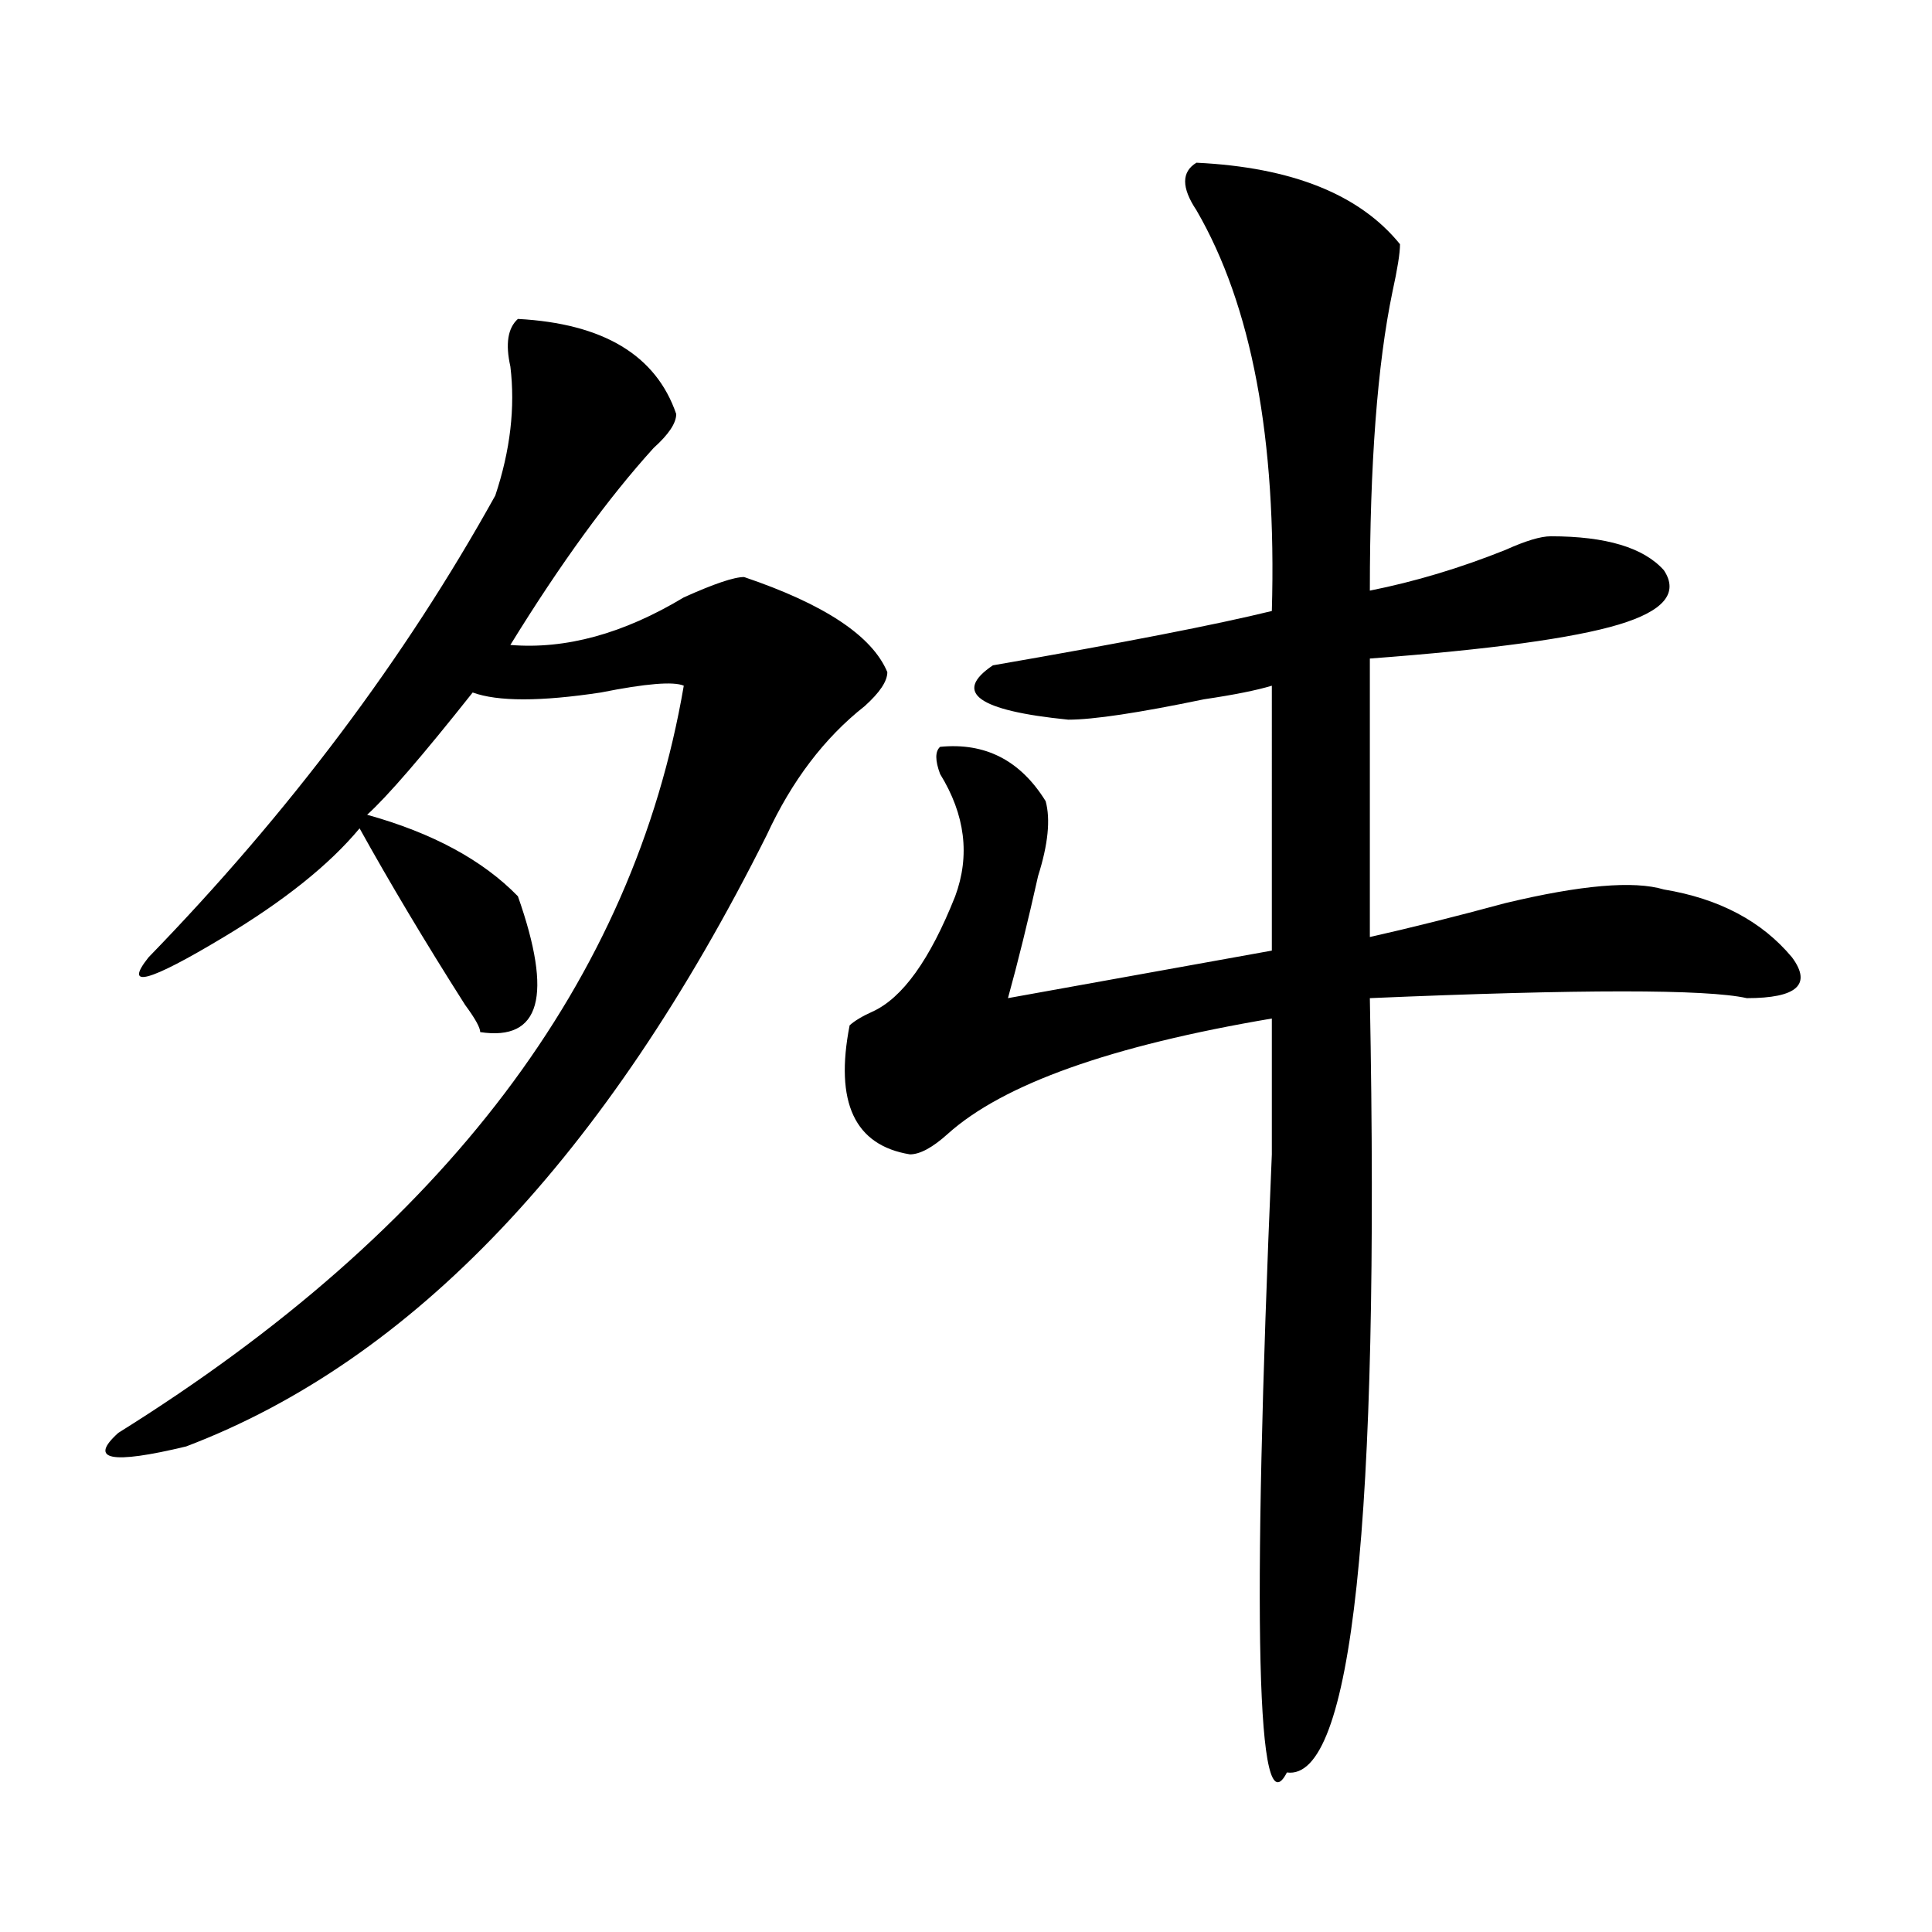
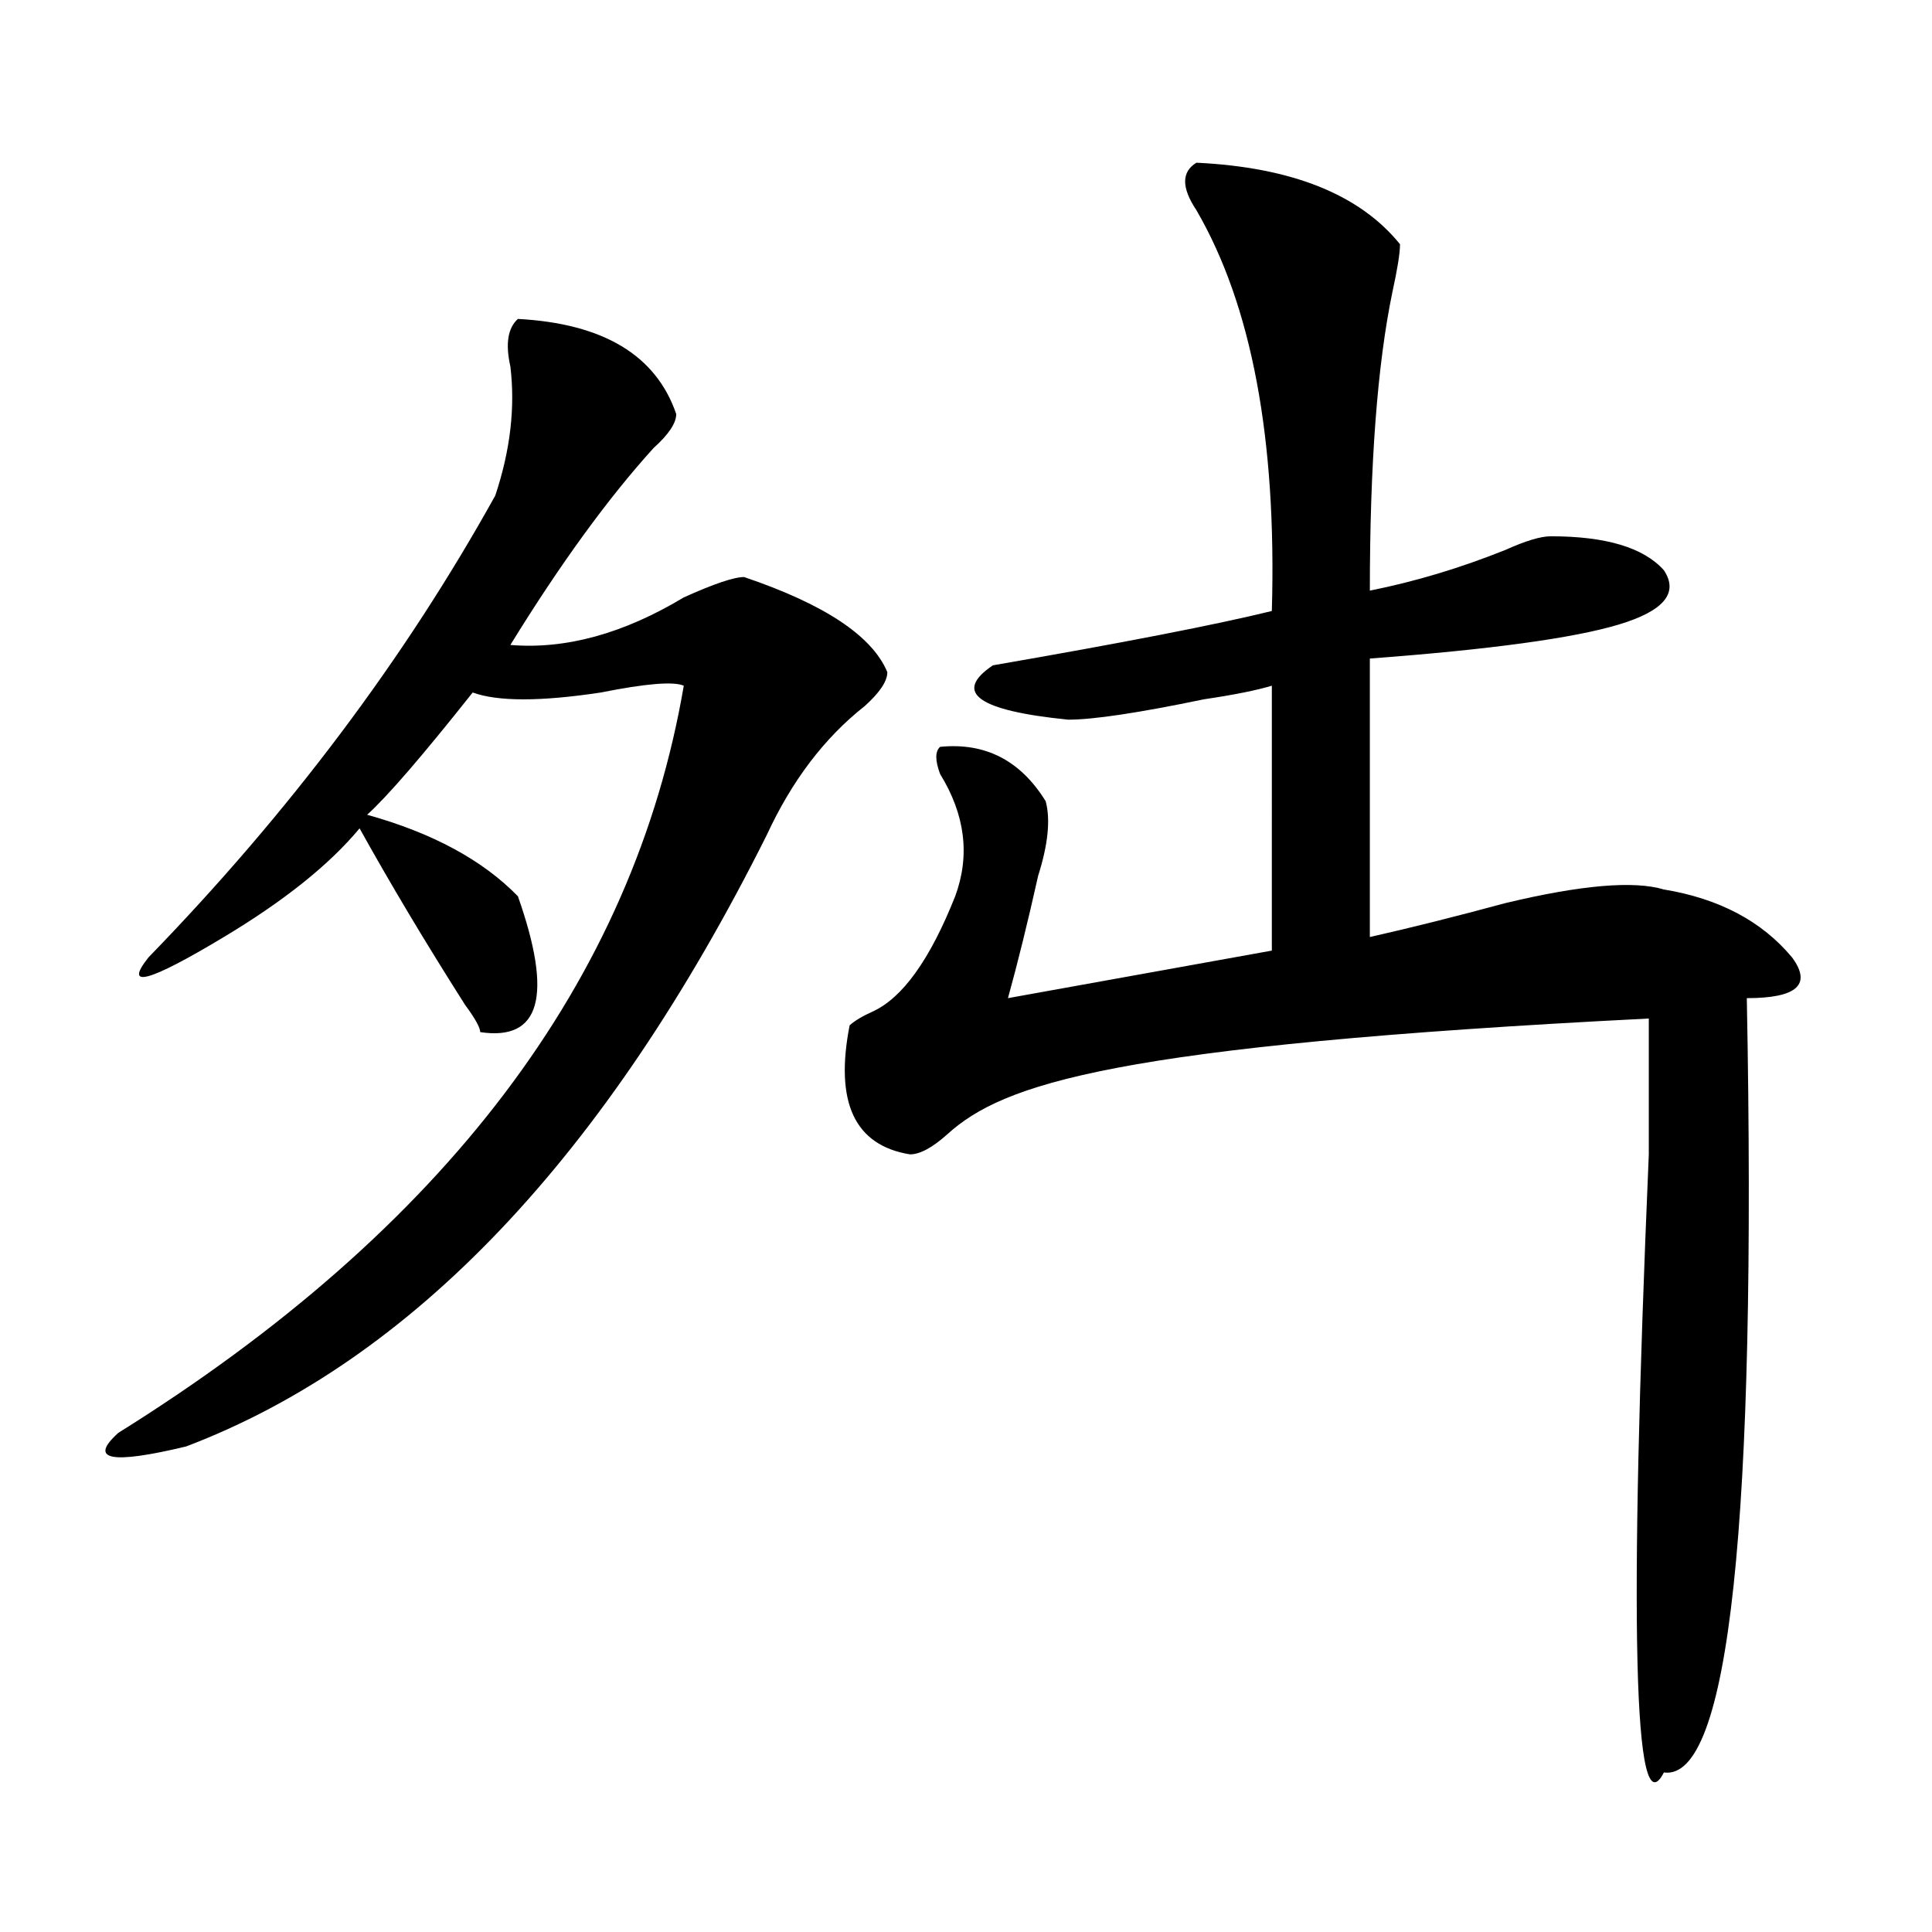
<svg xmlns="http://www.w3.org/2000/svg" version="1.1" id="图层_1" x="0px" y="0px" width="1000px" height="1000px" viewBox="0 0 1000 1000" enable-background="new 0 0 1000 1000" xml:space="preserve">
-   <path d="M268.066,165.078c44.206,2.362,71.522,18.786,81.949,49.219c0,4.724-3.902,10.547-11.707,17.578  c-23.414,25.817-48.17,59.766-74.145,101.953c28.597,2.362,58.535-5.823,89.754-24.609c15.609-7.031,25.975-10.547,31.219-10.547  c41.584,14.063,66.34,30.487,74.145,49.219c0,4.724-3.902,10.547-11.707,17.578c-20.854,16.425-37.743,38.672-50.73,66.797  c-83.291,166.442-183.41,271.911-300.48,316.406c-39.023,9.394-50.73,7.031-35.121-7.031  c169.081-105.469,266.64-234.339,292.676-386.719c-5.244-2.308-19.512-1.153-42.926,3.516c-31.219,4.724-53.353,4.724-66.34,0  c-26.036,32.849-44.268,53.942-54.633,63.281c33.779,9.394,59.815,23.456,78.047,42.188c18.17,51.581,11.707,75.036-19.512,70.313  c0-2.308-2.622-7.031-7.805-14.063c-20.854-32.794-39.023-63.281-54.633-91.406c-15.609,18.786-39.023,37.519-70.242,56.25  c-39.023,23.456-52.072,26.972-39.023,10.547c72.803-74.981,132.68-154.688,179.508-239.063  c7.805-23.401,10.365-45.703,7.805-66.797C261.542,177.987,262.822,169.802,268.066,165.078z M619.277,84.219  c49.389,2.362,84.51,16.425,105.363,42.188c0,4.724-1.342,12.909-3.902,24.609c-7.805,37.519-11.707,89.099-11.707,154.688  c23.414-4.669,46.828-11.7,70.242-21.094c10.365-4.669,18.17-7.031,23.414-7.031c28.597,0,48.108,5.878,58.535,17.578  c7.805,11.755,0,21.094-23.414,28.125s-66.34,12.909-128.777,17.578V485c20.792-4.669,44.206-10.547,70.242-17.578  c39.023-9.339,66.34-11.7,81.949-7.031c28.597,4.724,50.73,16.425,66.34,35.156c10.365,14.063,2.561,21.094-23.414,21.094  c-20.854-4.669-85.852-4.669-195.117,0c5.183,271.911-9.146,405.45-42.926,400.781c-15.609,30.432-18.231-76.19-7.805-319.922  c0-30.433,0-53.888,0-70.313C575.01,541.25,519.097,561.19,490.5,586.953c-7.805,7.031-14.329,10.547-19.512,10.547  c-28.658-4.669-39.023-26.917-31.219-66.797c2.561-2.308,6.463-4.669,11.707-7.031c15.609-7.031,29.877-26.917,42.926-59.766  c7.805-21.094,5.183-42.188-7.805-63.281c-2.622-7.031-2.622-11.7,0-14.063c23.414-2.308,41.584,7.031,54.633,28.125  c2.561,9.394,1.28,22.302-3.902,38.672c-5.244,23.456-10.427,44.55-15.609,63.281l136.582-24.609V354.922  c-7.805,2.362-19.512,4.724-35.121,7.031c-33.841,7.031-57.255,10.547-70.242,10.547c-46.828-4.669-59.877-14.063-39.023-28.125  c67.62-11.7,115.729-21.094,144.387-28.125c2.561-89.044-10.427-158.203-39.023-207.422  C611.473,97.128,611.473,88.942,619.277,84.219z" />
+   <path d="M268.066,165.078c44.206,2.362,71.522,18.786,81.949,49.219c0,4.724-3.902,10.547-11.707,17.578  c-23.414,25.817-48.17,59.766-74.145,101.953c28.597,2.362,58.535-5.823,89.754-24.609c15.609-7.031,25.975-10.547,31.219-10.547  c41.584,14.063,66.34,30.487,74.145,49.219c0,4.724-3.902,10.547-11.707,17.578c-20.854,16.425-37.743,38.672-50.73,66.797  c-83.291,166.442-183.41,271.911-300.48,316.406c-39.023,9.394-50.73,7.031-35.121-7.031  c169.081-105.469,266.64-234.339,292.676-386.719c-5.244-2.308-19.512-1.153-42.926,3.516c-31.219,4.724-53.353,4.724-66.34,0  c-26.036,32.849-44.268,53.942-54.633,63.281c33.779,9.394,59.815,23.456,78.047,42.188c18.17,51.581,11.707,75.036-19.512,70.313  c0-2.308-2.622-7.031-7.805-14.063c-20.854-32.794-39.023-63.281-54.633-91.406c-15.609,18.786-39.023,37.519-70.242,56.25  c-39.023,23.456-52.072,26.972-39.023,10.547c72.803-74.981,132.68-154.688,179.508-239.063  c7.805-23.401,10.365-45.703,7.805-66.797C261.542,177.987,262.822,169.802,268.066,165.078z M619.277,84.219  c49.389,2.362,84.51,16.425,105.363,42.188c0,4.724-1.342,12.909-3.902,24.609c-7.805,37.519-11.707,89.099-11.707,154.688  c23.414-4.669,46.828-11.7,70.242-21.094c10.365-4.669,18.17-7.031,23.414-7.031c28.597,0,48.108,5.878,58.535,17.578  c7.805,11.755,0,21.094-23.414,28.125s-66.34,12.909-128.777,17.578V485c20.792-4.669,44.206-10.547,70.242-17.578  c39.023-9.339,66.34-11.7,81.949-7.031c28.597,4.724,50.73,16.425,66.34,35.156c10.365,14.063,2.561,21.094-23.414,21.094  c5.183,271.911-9.146,405.45-42.926,400.781c-15.609,30.432-18.231-76.19-7.805-319.922  c0-30.433,0-53.888,0-70.313C575.01,541.25,519.097,561.19,490.5,586.953c-7.805,7.031-14.329,10.547-19.512,10.547  c-28.658-4.669-39.023-26.917-31.219-66.797c2.561-2.308,6.463-4.669,11.707-7.031c15.609-7.031,29.877-26.917,42.926-59.766  c7.805-21.094,5.183-42.188-7.805-63.281c-2.622-7.031-2.622-11.7,0-14.063c23.414-2.308,41.584,7.031,54.633,28.125  c2.561,9.394,1.28,22.302-3.902,38.672c-5.244,23.456-10.427,44.55-15.609,63.281l136.582-24.609V354.922  c-7.805,2.362-19.512,4.724-35.121,7.031c-33.841,7.031-57.255,10.547-70.242,10.547c-46.828-4.669-59.877-14.063-39.023-28.125  c67.62-11.7,115.729-21.094,144.387-28.125c2.561-89.044-10.427-158.203-39.023-207.422  C611.473,97.128,611.473,88.942,619.277,84.219z" />
</svg>